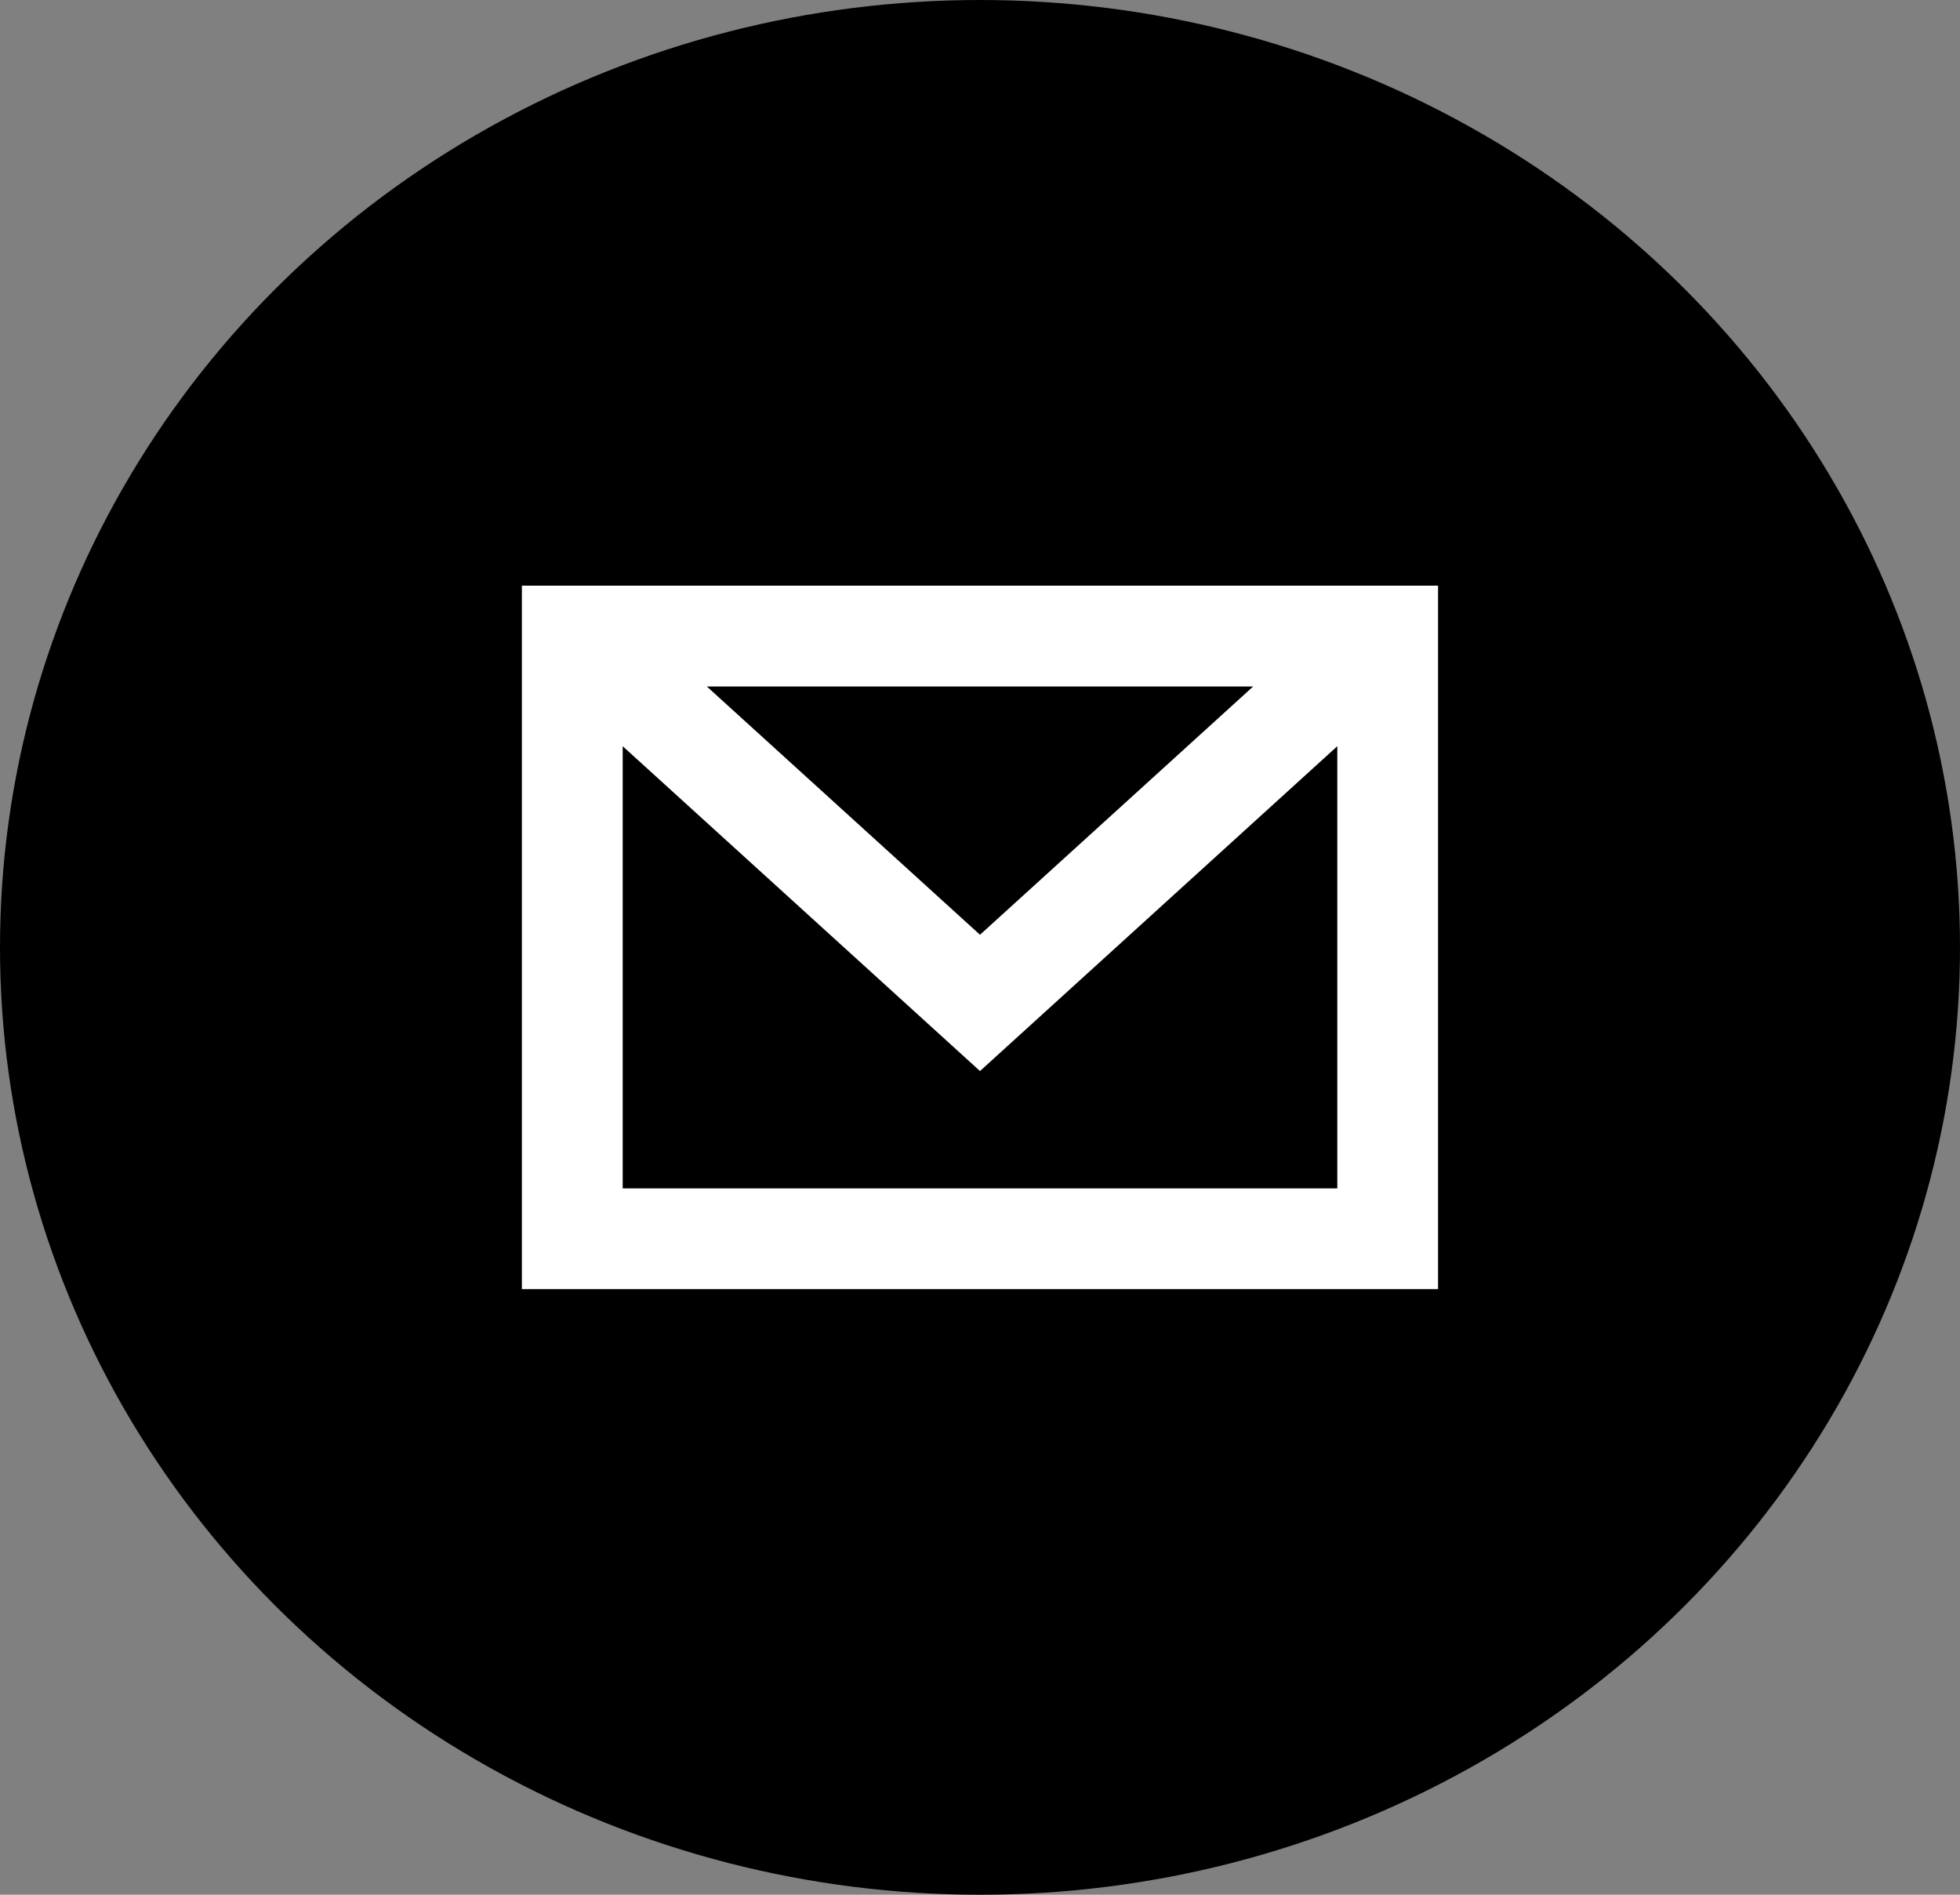
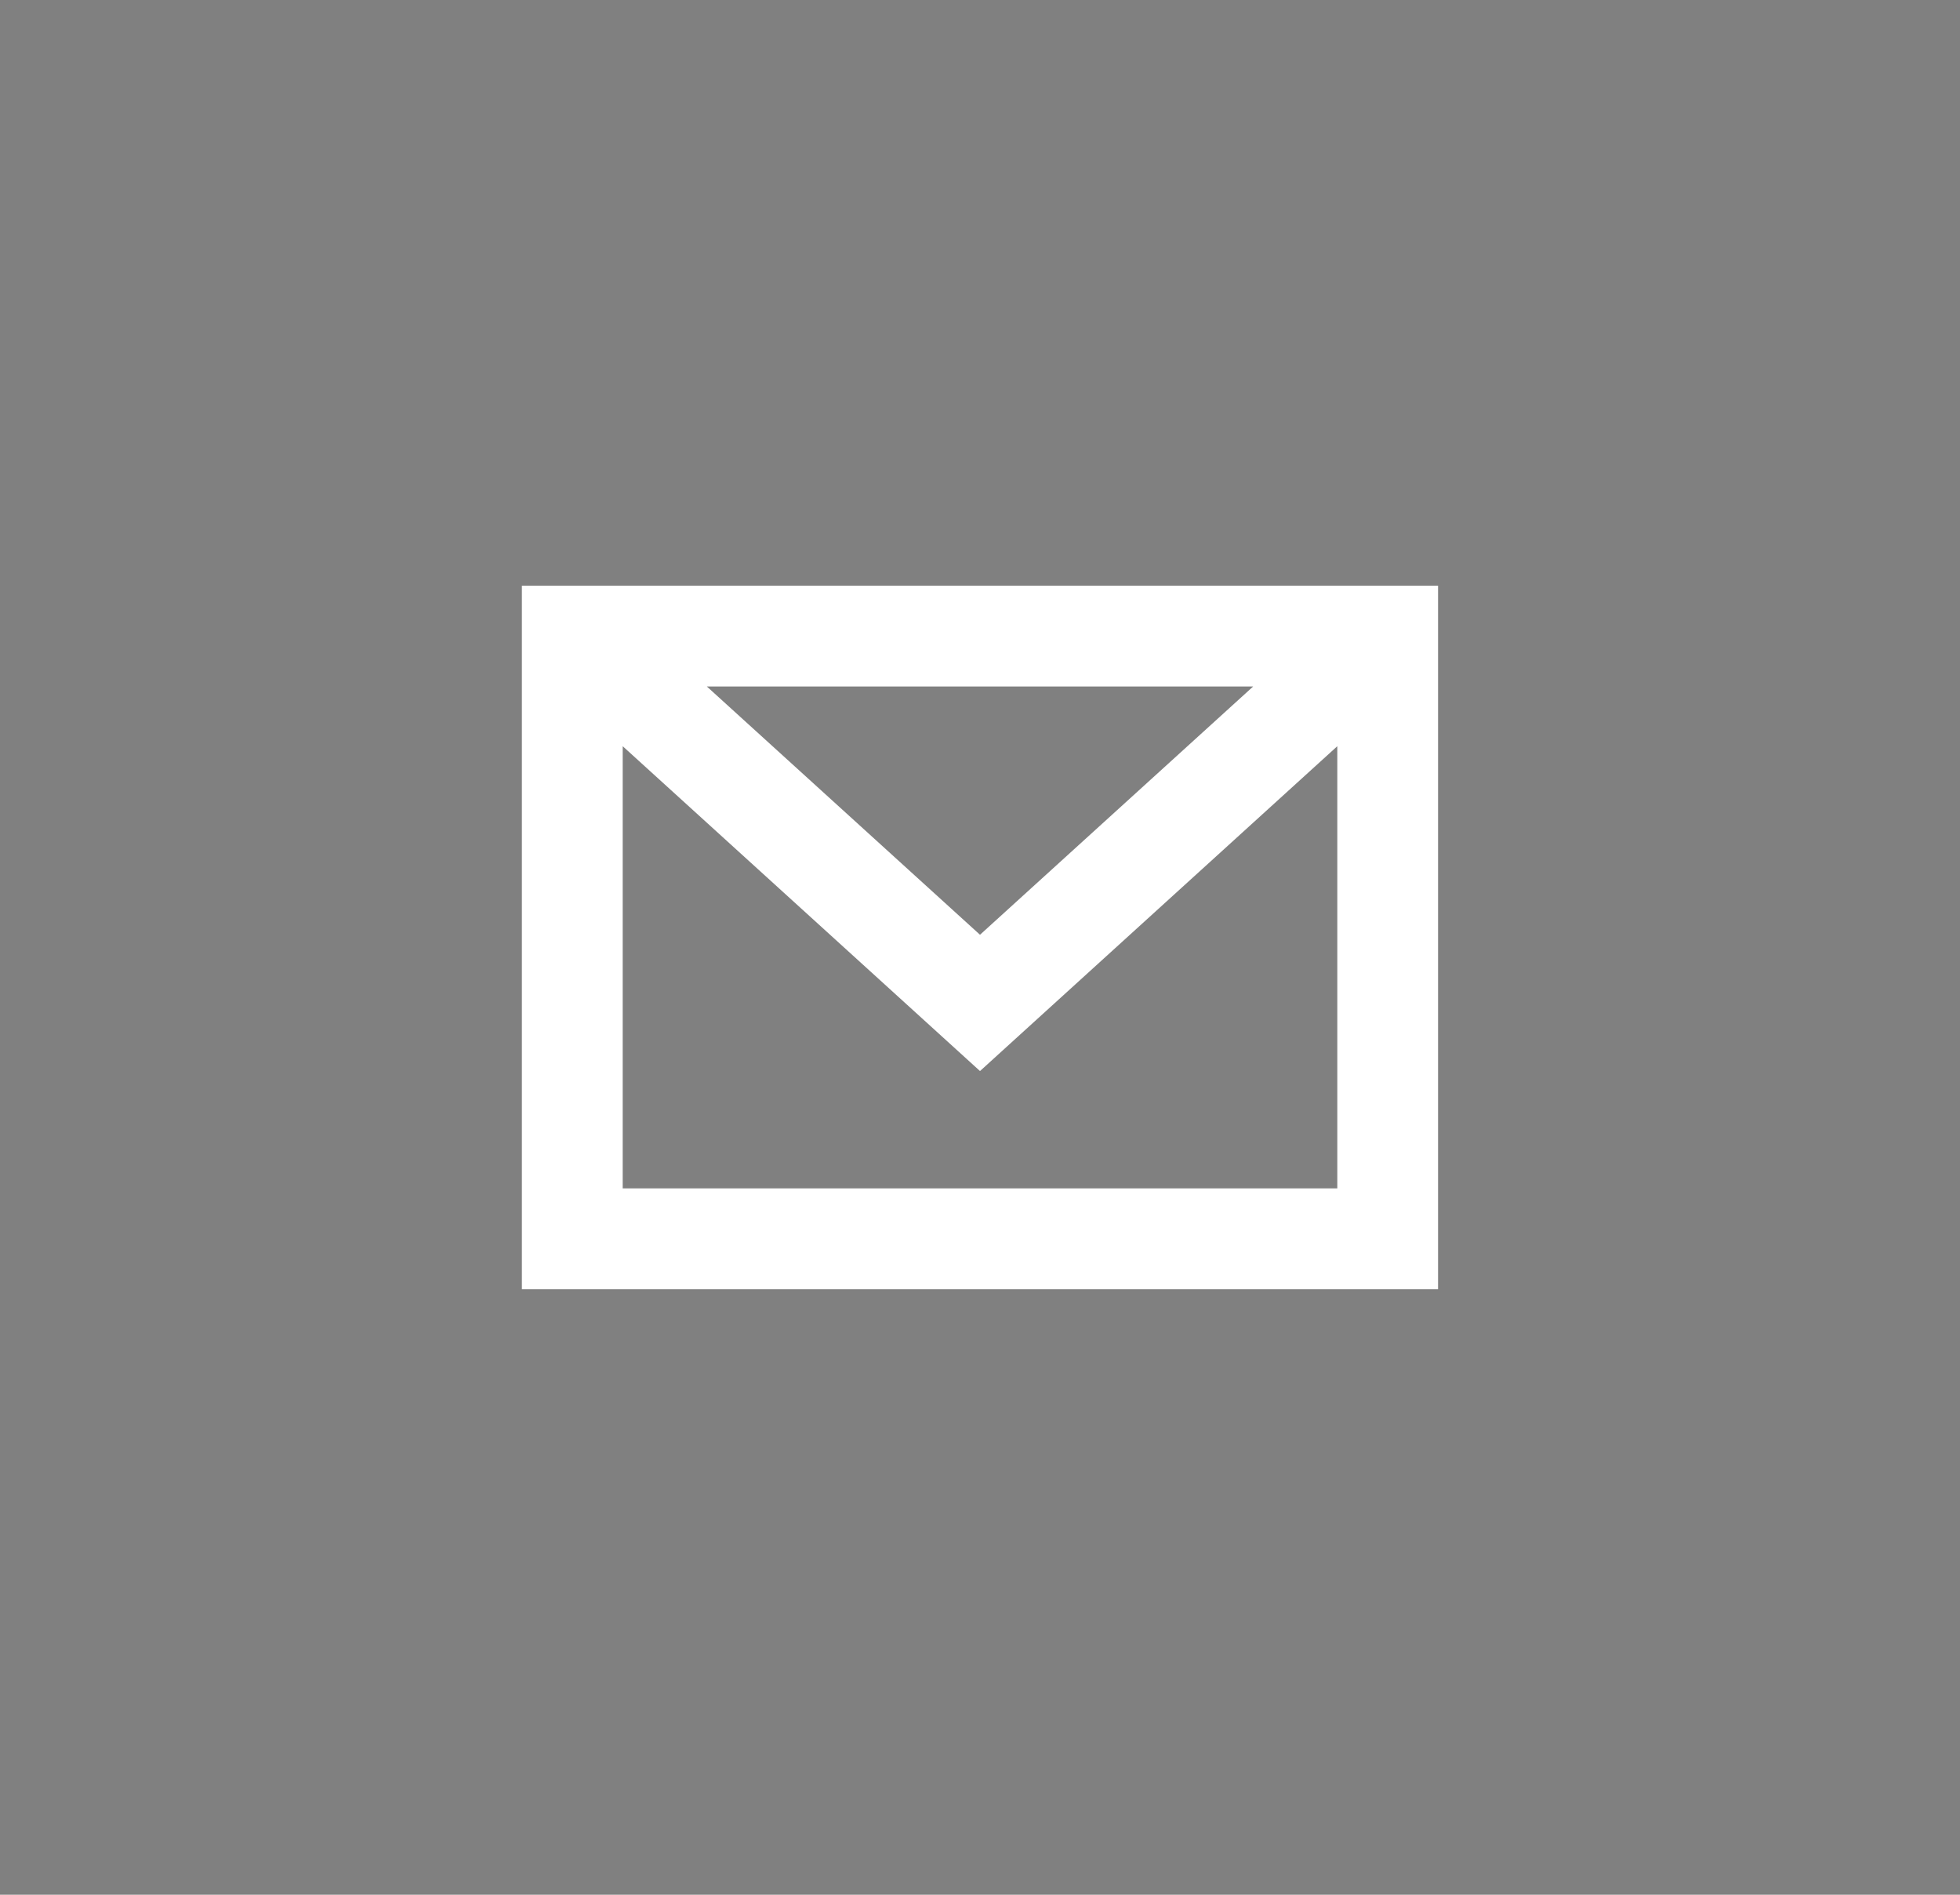
<svg xmlns="http://www.w3.org/2000/svg" width="30" height="29" viewBox="0 0 30 29">
  <rect x="0" y="0" width="30" height="29" fill="#808080" stroke="none" />
  <g id="mail_circle" transform="translate(-1115 -874.515)">
-     <ellipse id="Ellipse_345" data-name="Ellipse 345" cx="15" cy="14.5" rx="15" ry="14.5" transform="translate(1115 874.515)" />
    <path id="iconmonstr-mail-thin_1_" data-name="iconmonstr-mail-thin (1)" d="M13.023,12.767H0V3H13.023ZM.543,3.826v8.4H12.481v-8.4L6.512,9.253.543,3.826Zm11.444-.284H1.038L6.512,8.519Z" transform="translate(1123.488 880.979)" fill="#fff" fill-rule="evenodd" />
    <path id="iconmonstr-mail-thin_1_-_Outline" data-name="iconmonstr-mail-thin (1) - Outline" d="M13.523,13.267H-.5V2.5H13.523ZM1.043,11.725H11.981V4.957L6.512,9.929,1.043,4.957ZM2.331,4.043l4.181,3.8,4.181-3.8Z" transform="translate(1123.488 880.979)" fill="#fff" />
  </g>
</svg>